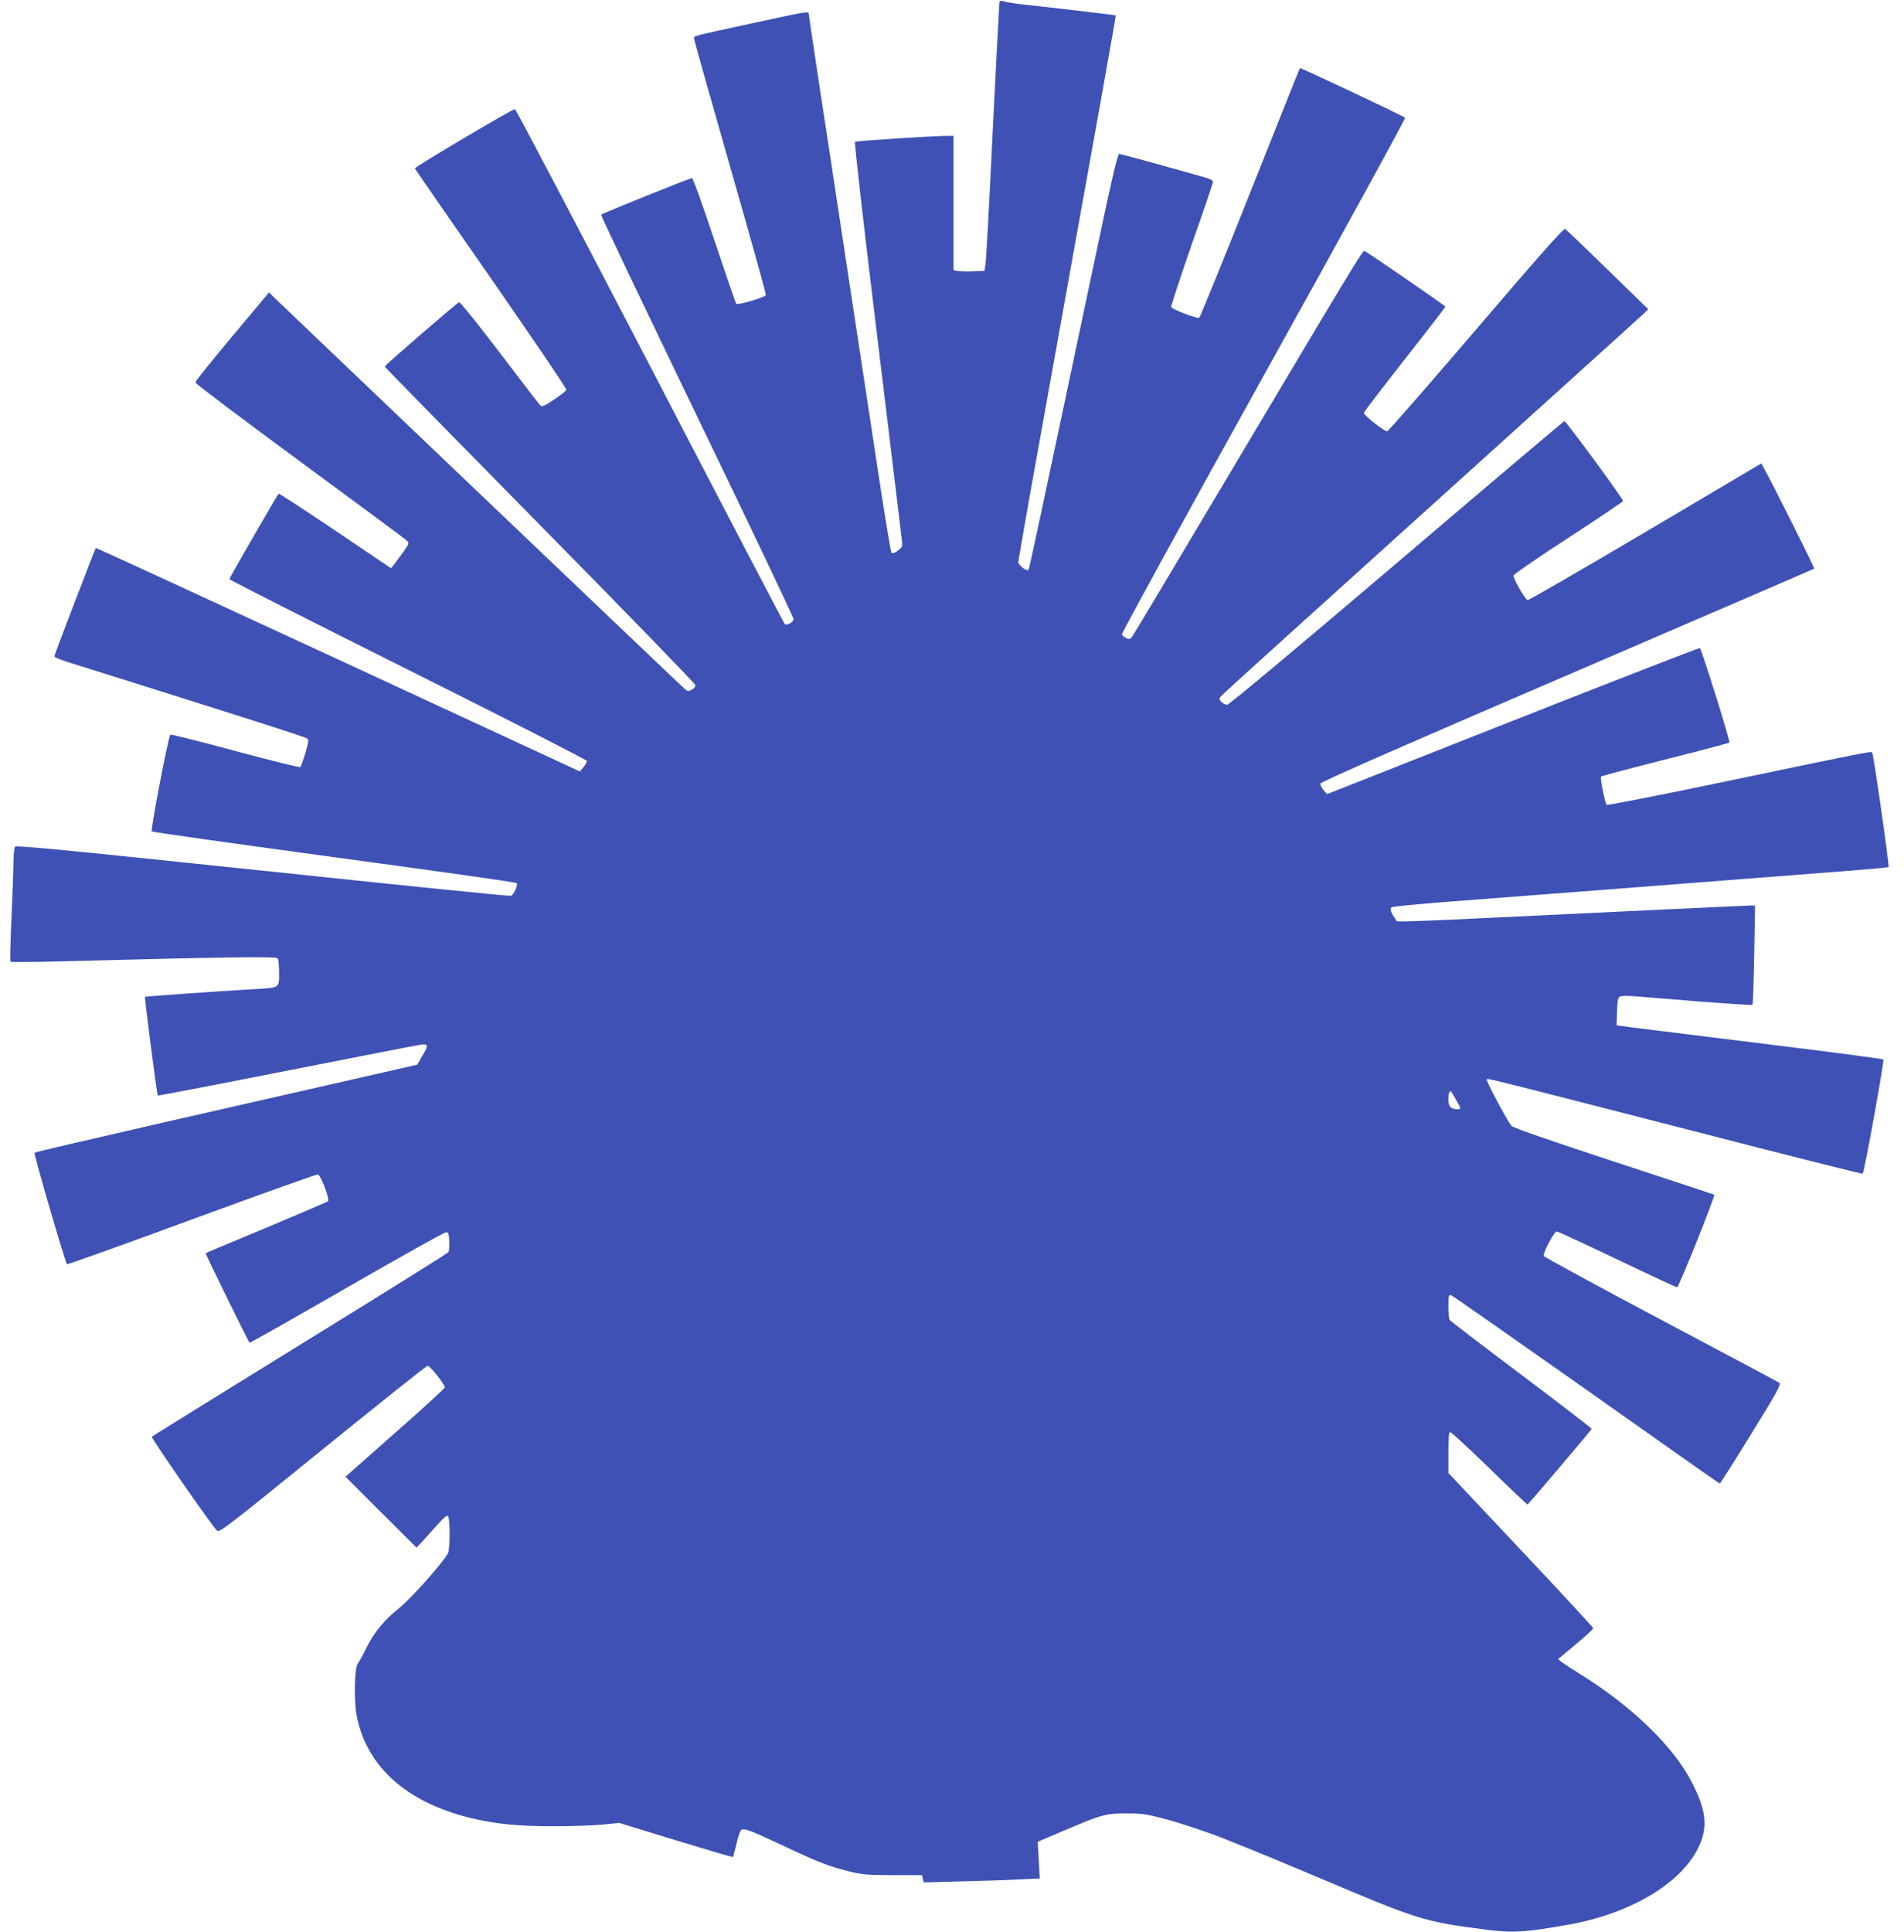
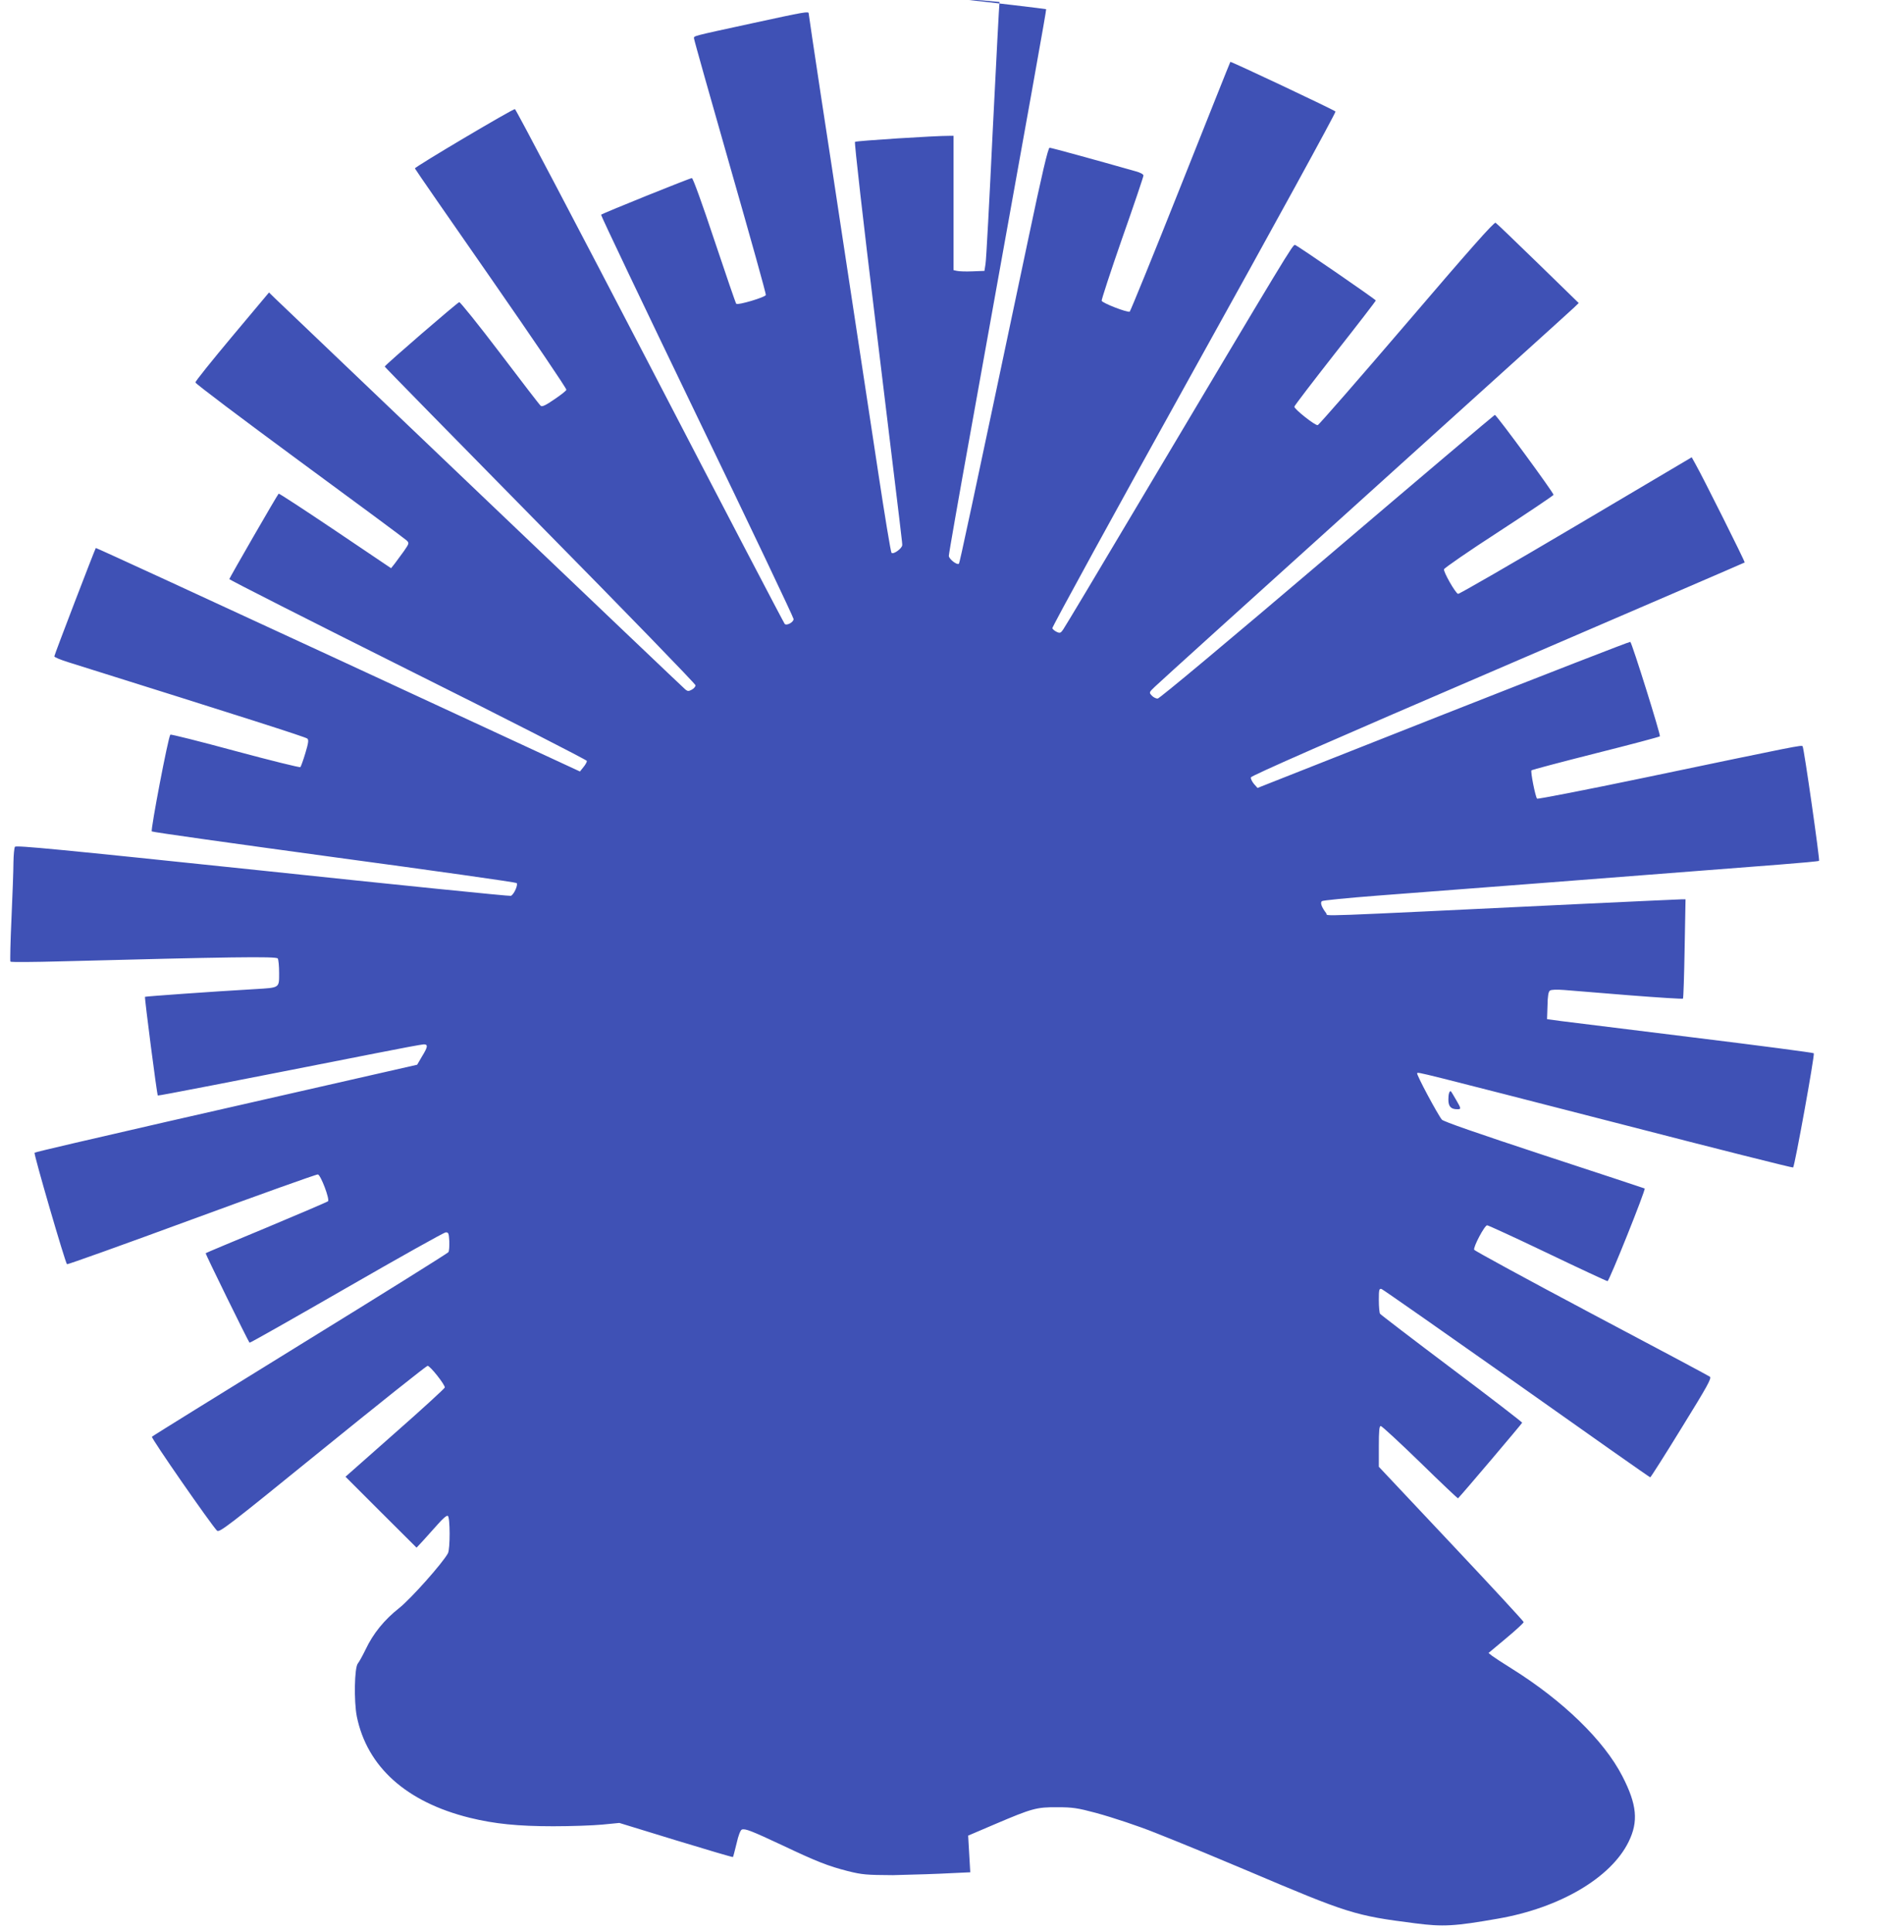
<svg xmlns="http://www.w3.org/2000/svg" version="1.0" width="1262pt" height="1280pt" viewBox="0 0 1262 1280" preserveAspectRatio="xMidYMid meet">
  <g transform="translate(0,1280) scale(0.1,-0.1)" fill="#3f51b5" stroke="none">
-     <path d="M6625 12787 c-2 -7 -22 -390 -45 -852 -22 -462 -43 -860 -48 -885 l-7 -45 -80 -3 c-44 -2 -90 0 -102 3 l-23 5 0 445 0 445 -27 0 c-86 1 -619 -33 -626 -40 -5 -4 55 -531 133 -1171 189 -1555 180 -1482 180 -1501 0 -21 -58 -64 -71 -51 -5 5 -45 247 -89 538 -109 716 -191 1255 -250 1645 -27 179 -85 563 -130 854 -44 290 -80 532 -80 537 0 15 -19 12 -378 -66 -405 -88 -382 -82 -382 -100 0 -8 108 -391 240 -852 132 -461 239 -842 236 -848 -5 -15 -186 -69 -196 -58 -4 4 -69 194 -145 421 -80 241 -142 412 -149 412 -13 0 -594 -234 -602 -243 -3 -3 283 -603 635 -1333 353 -730 641 -1336 641 -1346 0 -21 -46 -46 -59 -32 -5 5 -407 773 -892 1708 -486 934 -889 1701 -896 1703 -11 4 -663 -382 -663 -393 0 -3 227 -331 505 -730 277 -399 502 -730 499 -737 -2 -7 -39 -36 -81 -64 -55 -38 -80 -50 -89 -42 -7 5 -128 163 -270 350 -142 187 -264 338 -270 337 -14 -4 -494 -418 -494 -427 0 -3 464 -476 1030 -1051 567 -575 1030 -1052 1030 -1061 0 -8 -11 -22 -25 -29 -20 -11 -27 -11 -42 1 -10 8 -616 585 -1348 1283 -731 698 -1349 1287 -1371 1308 l-41 40 -244 -291 c-134 -160 -244 -297 -244 -305 0 -8 311 -242 690 -521 380 -279 699 -515 709 -525 19 -18 19 -20 -17 -72 -21 -29 -48 -66 -61 -83 l-24 -30 -371 250 c-204 137 -372 247 -374 244 -12 -13 -327 -560 -327 -566 0 -5 533 -275 1185 -601 652 -325 1185 -598 1185 -604 0 -7 -10 -26 -23 -41 l-23 -29 -1602 742 c-882 408 -1605 741 -1607 739 -6 -8 -275 -708 -275 -718 0 -6 42 -23 93 -39 1154 -362 1574 -496 1584 -506 10 -9 7 -29 -13 -96 -14 -47 -29 -88 -33 -93 -4 -4 -198 44 -432 107 -233 63 -427 112 -430 108 -14 -14 -132 -633 -123 -641 5 -5 549 -81 1209 -171 660 -89 1204 -166 1209 -171 12 -11 -18 -77 -38 -85 -8 -3 -748 72 -1646 167 -1356 142 -1634 169 -1641 158 -5 -8 -9 -54 -10 -104 0 -49 -6 -216 -13 -370 -7 -154 -10 -283 -7 -287 4 -4 155 -3 336 2 1110 29 1426 34 1436 19 5 -8 9 -51 9 -97 0 -100 5 -96 -160 -106 -279 -16 -725 -48 -729 -51 -4 -5 79 -648 85 -654 3 -3 466 87 1440 279 166 33 311 60 323 60 29 0 27 -17 -12 -80 l-32 -55 -400 -91 c-220 -50 -789 -180 -1265 -288 -476 -109 -868 -200 -871 -204 -7 -7 203 -728 215 -739 3 -3 375 130 826 296 452 166 829 301 837 299 19 -4 80 -165 67 -178 -5 -4 -189 -83 -409 -175 -219 -91 -401 -167 -402 -169 -3 -3 282 -584 291 -593 2 -3 291 161 642 363 351 202 647 368 658 368 19 1 21 -6 24 -59 1 -33 -1 -65 -6 -72 -4 -7 -446 -283 -982 -613 -536 -331 -979 -605 -983 -610 -8 -7 391 -581 431 -622 16 -15 63 21 700 538 376 305 689 554 696 554 17 0 118 -128 114 -144 -2 -7 -150 -143 -331 -302 l-327 -289 235 -235 236 -235 42 45 c23 25 67 74 98 109 34 39 60 61 67 57 16 -9 16 -220 1 -248 -34 -64 -246 -302 -323 -363 -99 -78 -173 -169 -223 -275 -20 -41 -43 -83 -51 -92 -23 -27 -27 -250 -7 -352 68 -333 328 -567 749 -671 163 -40 319 -56 553 -56 116 0 262 5 325 11 l113 11 375 -115 c206 -63 376 -113 378 -111 2 1 12 42 24 90 12 54 26 89 35 92 22 8 63 -8 268 -104 230 -109 305 -138 434 -171 96 -24 124 -26 299 -27 l193 0 6 -24 6 -24 256 7 c141 3 314 9 384 13 l129 6 -7 121 -7 122 178 76 c247 105 275 113 414 112 100 0 133 -5 253 -37 118 -32 290 -90 392 -131 17 -7 80 -32 140 -56 61 -24 274 -112 475 -197 669 -284 710 -297 1110 -348 185 -24 261 -20 551 31 408 71 747 270 864 508 67 135 56 248 -41 436 -122 237 -393 500 -734 713 -58 36 -116 74 -129 84 l-24 19 116 97 c65 54 117 102 117 108 0 5 -216 239 -480 519 l-480 510 0 135 c0 105 3 135 13 135 7 0 125 -109 261 -241 136 -133 249 -240 251 -238 28 28 425 496 425 501 0 4 -210 166 -467 359 -258 194 -471 357 -475 363 -4 6 -8 46 -8 90 0 70 2 78 18 74 9 -3 412 -285 896 -626 483 -342 881 -622 885 -622 3 0 97 147 208 328 173 280 200 329 187 339 -8 6 -362 195 -786 419 -424 225 -773 415 -776 422 -7 18 69 162 86 162 7 0 188 -83 401 -185 213 -102 391 -185 397 -185 11 0 255 608 246 614 -4 2 -304 101 -667 220 -449 148 -665 223 -677 236 -28 34 -171 301 -164 308 8 8 -13 13 1369 -342 615 -159 1120 -286 1123 -283 11 10 145 750 137 757 -4 4 -361 51 -793 104 -432 53 -828 103 -880 109 l-95 13 3 89 c1 63 6 93 16 100 9 7 45 8 97 4 46 -4 240 -19 431 -35 192 -15 350 -25 354 -22 3 3 8 153 11 332 l6 326 -27 0 c-15 0 -309 -14 -654 -30 -1855 -89 -1685 -83 -1700 -63 -32 42 -42 71 -29 81 6 5 170 21 362 36 297 22 1783 137 2669 206 143 11 262 22 264 25 6 6 -100 749 -109 759 -8 9 -19 7 -1053 -209 -384 -80 -703 -142 -707 -138 -11 11 -45 181 -37 188 3 3 194 54 424 112 231 58 423 109 427 113 7 6 -183 613 -196 626 -3 3 -560 -214 -1238 -481 l-1233 -487 -24 27 c-12 15 -22 34 -20 43 2 11 544 249 1636 718 899 387 1635 704 1637 706 4 4 -280 571 -325 650 l-26 47 -769 -455 c-423 -250 -774 -453 -780 -450 -18 6 -97 145 -93 163 2 8 165 121 363 249 198 129 361 239 363 244 4 10 -378 530 -389 530 -3 0 -503 -423 -1110 -940 -683 -581 -1112 -939 -1125 -940 -11 0 -29 9 -39 20 -19 20 -18 22 21 59 21 21 649 589 1394 1261 745 673 1369 1236 1385 1252 l30 29 -269 262 c-148 144 -275 266 -282 270 -10 6 -176 -182 -589 -665 -317 -370 -582 -674 -590 -676 -17 -4 -155 106 -155 122 0 6 122 165 270 354 149 189 270 346 270 350 -1 7 -512 359 -535 368 -14 6 -38 -35 -1030 -1701 -268 -451 -496 -832 -507 -847 -16 -24 -22 -26 -43 -16 -13 6 -26 17 -29 24 -3 7 420 779 940 1715 520 935 942 1705 937 1709 -12 12 -693 333 -697 329 -2 -2 -150 -374 -330 -826 -180 -453 -332 -825 -337 -829 -14 -8 -180 56 -186 72 -2 6 59 193 136 414 78 221 141 408 141 416 0 8 -21 20 -52 28 -260 74 -559 156 -570 156 -10 0 -50 -169 -142 -607 -391 -1852 -454 -2144 -459 -2149 -12 -12 -67 31 -67 52 0 13 65 384 145 826 408 2266 503 2793 500 2796 -2 2 -354 44 -610 72 -55 6 -113 15 -128 20 -20 7 -29 6 -32 -3z m3024 -7271 c37 -63 37 -66 10 -66 -42 0 -59 18 -59 64 0 36 6 56 16 56 1 0 16 -24 33 -54z" />
+     <path d="M6625 12787 c-2 -7 -22 -390 -45 -852 -22 -462 -43 -860 -48 -885 l-7 -45 -80 -3 c-44 -2 -90 0 -102 3 l-23 5 0 445 0 445 -27 0 c-86 1 -619 -33 -626 -40 -5 -4 55 -531 133 -1171 189 -1555 180 -1482 180 -1501 0 -21 -58 -64 -71 -51 -5 5 -45 247 -89 538 -109 716 -191 1255 -250 1645 -27 179 -85 563 -130 854 -44 290 -80 532 -80 537 0 15 -19 12 -378 -66 -405 -88 -382 -82 -382 -100 0 -8 108 -391 240 -852 132 -461 239 -842 236 -848 -5 -15 -186 -69 -196 -58 -4 4 -69 194 -145 421 -80 241 -142 412 -149 412 -13 0 -594 -234 -602 -243 -3 -3 283 -603 635 -1333 353 -730 641 -1336 641 -1346 0 -21 -46 -46 -59 -32 -5 5 -407 773 -892 1708 -486 934 -889 1701 -896 1703 -11 4 -663 -382 -663 -393 0 -3 227 -331 505 -730 277 -399 502 -730 499 -737 -2 -7 -39 -36 -81 -64 -55 -38 -80 -50 -89 -42 -7 5 -128 163 -270 350 -142 187 -264 338 -270 337 -14 -4 -494 -418 -494 -427 0 -3 464 -476 1030 -1051 567 -575 1030 -1052 1030 -1061 0 -8 -11 -22 -25 -29 -20 -11 -27 -11 -42 1 -10 8 -616 585 -1348 1283 -731 698 -1349 1287 -1371 1308 l-41 40 -244 -291 c-134 -160 -244 -297 -244 -305 0 -8 311 -242 690 -521 380 -279 699 -515 709 -525 19 -18 19 -20 -17 -72 -21 -29 -48 -66 -61 -83 l-24 -30 -371 250 c-204 137 -372 247 -374 244 -12 -13 -327 -560 -327 -566 0 -5 533 -275 1185 -601 652 -325 1185 -598 1185 -604 0 -7 -10 -26 -23 -41 l-23 -29 -1602 742 c-882 408 -1605 741 -1607 739 -6 -8 -275 -708 -275 -718 0 -6 42 -23 93 -39 1154 -362 1574 -496 1584 -506 10 -9 7 -29 -13 -96 -14 -47 -29 -88 -33 -93 -4 -4 -198 44 -432 107 -233 63 -427 112 -430 108 -14 -14 -132 -633 -123 -641 5 -5 549 -81 1209 -171 660 -89 1204 -166 1209 -171 12 -11 -18 -77 -38 -85 -8 -3 -748 72 -1646 167 -1356 142 -1634 169 -1641 158 -5 -8 -9 -54 -10 -104 0 -49 -6 -216 -13 -370 -7 -154 -10 -283 -7 -287 4 -4 155 -3 336 2 1110 29 1426 34 1436 19 5 -8 9 -51 9 -97 0 -100 5 -96 -160 -106 -279 -16 -725 -48 -729 -51 -4 -5 79 -648 85 -654 3 -3 466 87 1440 279 166 33 311 60 323 60 29 0 27 -17 -12 -80 l-32 -55 -400 -91 c-220 -50 -789 -180 -1265 -288 -476 -109 -868 -200 -871 -204 -7 -7 203 -728 215 -739 3 -3 375 130 826 296 452 166 829 301 837 299 19 -4 80 -165 67 -178 -5 -4 -189 -83 -409 -175 -219 -91 -401 -167 -402 -169 -3 -3 282 -584 291 -593 2 -3 291 161 642 363 351 202 647 368 658 368 19 1 21 -6 24 -59 1 -33 -1 -65 -6 -72 -4 -7 -446 -283 -982 -613 -536 -331 -979 -605 -983 -610 -8 -7 391 -581 431 -622 16 -15 63 21 700 538 376 305 689 554 696 554 17 0 118 -128 114 -144 -2 -7 -150 -143 -331 -302 l-327 -289 235 -235 236 -235 42 45 c23 25 67 74 98 109 34 39 60 61 67 57 16 -9 16 -220 1 -248 -34 -64 -246 -302 -323 -363 -99 -78 -173 -169 -223 -275 -20 -41 -43 -83 -51 -92 -23 -27 -27 -250 -7 -352 68 -333 328 -567 749 -671 163 -40 319 -56 553 -56 116 0 262 5 325 11 l113 11 375 -115 c206 -63 376 -113 378 -111 2 1 12 42 24 90 12 54 26 89 35 92 22 8 63 -8 268 -104 230 -109 305 -138 434 -171 96 -24 124 -26 299 -27 c141 3 314 9 384 13 l129 6 -7 121 -7 122 178 76 c247 105 275 113 414 112 100 0 133 -5 253 -37 118 -32 290 -90 392 -131 17 -7 80 -32 140 -56 61 -24 274 -112 475 -197 669 -284 710 -297 1110 -348 185 -24 261 -20 551 31 408 71 747 270 864 508 67 135 56 248 -41 436 -122 237 -393 500 -734 713 -58 36 -116 74 -129 84 l-24 19 116 97 c65 54 117 102 117 108 0 5 -216 239 -480 519 l-480 510 0 135 c0 105 3 135 13 135 7 0 125 -109 261 -241 136 -133 249 -240 251 -238 28 28 425 496 425 501 0 4 -210 166 -467 359 -258 194 -471 357 -475 363 -4 6 -8 46 -8 90 0 70 2 78 18 74 9 -3 412 -285 896 -626 483 -342 881 -622 885 -622 3 0 97 147 208 328 173 280 200 329 187 339 -8 6 -362 195 -786 419 -424 225 -773 415 -776 422 -7 18 69 162 86 162 7 0 188 -83 401 -185 213 -102 391 -185 397 -185 11 0 255 608 246 614 -4 2 -304 101 -667 220 -449 148 -665 223 -677 236 -28 34 -171 301 -164 308 8 8 -13 13 1369 -342 615 -159 1120 -286 1123 -283 11 10 145 750 137 757 -4 4 -361 51 -793 104 -432 53 -828 103 -880 109 l-95 13 3 89 c1 63 6 93 16 100 9 7 45 8 97 4 46 -4 240 -19 431 -35 192 -15 350 -25 354 -22 3 3 8 153 11 332 l6 326 -27 0 c-15 0 -309 -14 -654 -30 -1855 -89 -1685 -83 -1700 -63 -32 42 -42 71 -29 81 6 5 170 21 362 36 297 22 1783 137 2669 206 143 11 262 22 264 25 6 6 -100 749 -109 759 -8 9 -19 7 -1053 -209 -384 -80 -703 -142 -707 -138 -11 11 -45 181 -37 188 3 3 194 54 424 112 231 58 423 109 427 113 7 6 -183 613 -196 626 -3 3 -560 -214 -1238 -481 l-1233 -487 -24 27 c-12 15 -22 34 -20 43 2 11 544 249 1636 718 899 387 1635 704 1637 706 4 4 -280 571 -325 650 l-26 47 -769 -455 c-423 -250 -774 -453 -780 -450 -18 6 -97 145 -93 163 2 8 165 121 363 249 198 129 361 239 363 244 4 10 -378 530 -389 530 -3 0 -503 -423 -1110 -940 -683 -581 -1112 -939 -1125 -940 -11 0 -29 9 -39 20 -19 20 -18 22 21 59 21 21 649 589 1394 1261 745 673 1369 1236 1385 1252 l30 29 -269 262 c-148 144 -275 266 -282 270 -10 6 -176 -182 -589 -665 -317 -370 -582 -674 -590 -676 -17 -4 -155 106 -155 122 0 6 122 165 270 354 149 189 270 346 270 350 -1 7 -512 359 -535 368 -14 6 -38 -35 -1030 -1701 -268 -451 -496 -832 -507 -847 -16 -24 -22 -26 -43 -16 -13 6 -26 17 -29 24 -3 7 420 779 940 1715 520 935 942 1705 937 1709 -12 12 -693 333 -697 329 -2 -2 -150 -374 -330 -826 -180 -453 -332 -825 -337 -829 -14 -8 -180 56 -186 72 -2 6 59 193 136 414 78 221 141 408 141 416 0 8 -21 20 -52 28 -260 74 -559 156 -570 156 -10 0 -50 -169 -142 -607 -391 -1852 -454 -2144 -459 -2149 -12 -12 -67 31 -67 52 0 13 65 384 145 826 408 2266 503 2793 500 2796 -2 2 -354 44 -610 72 -55 6 -113 15 -128 20 -20 7 -29 6 -32 -3z m3024 -7271 c37 -63 37 -66 10 -66 -42 0 -59 18 -59 64 0 36 6 56 16 56 1 0 16 -24 33 -54z" />
  </g>
</svg>